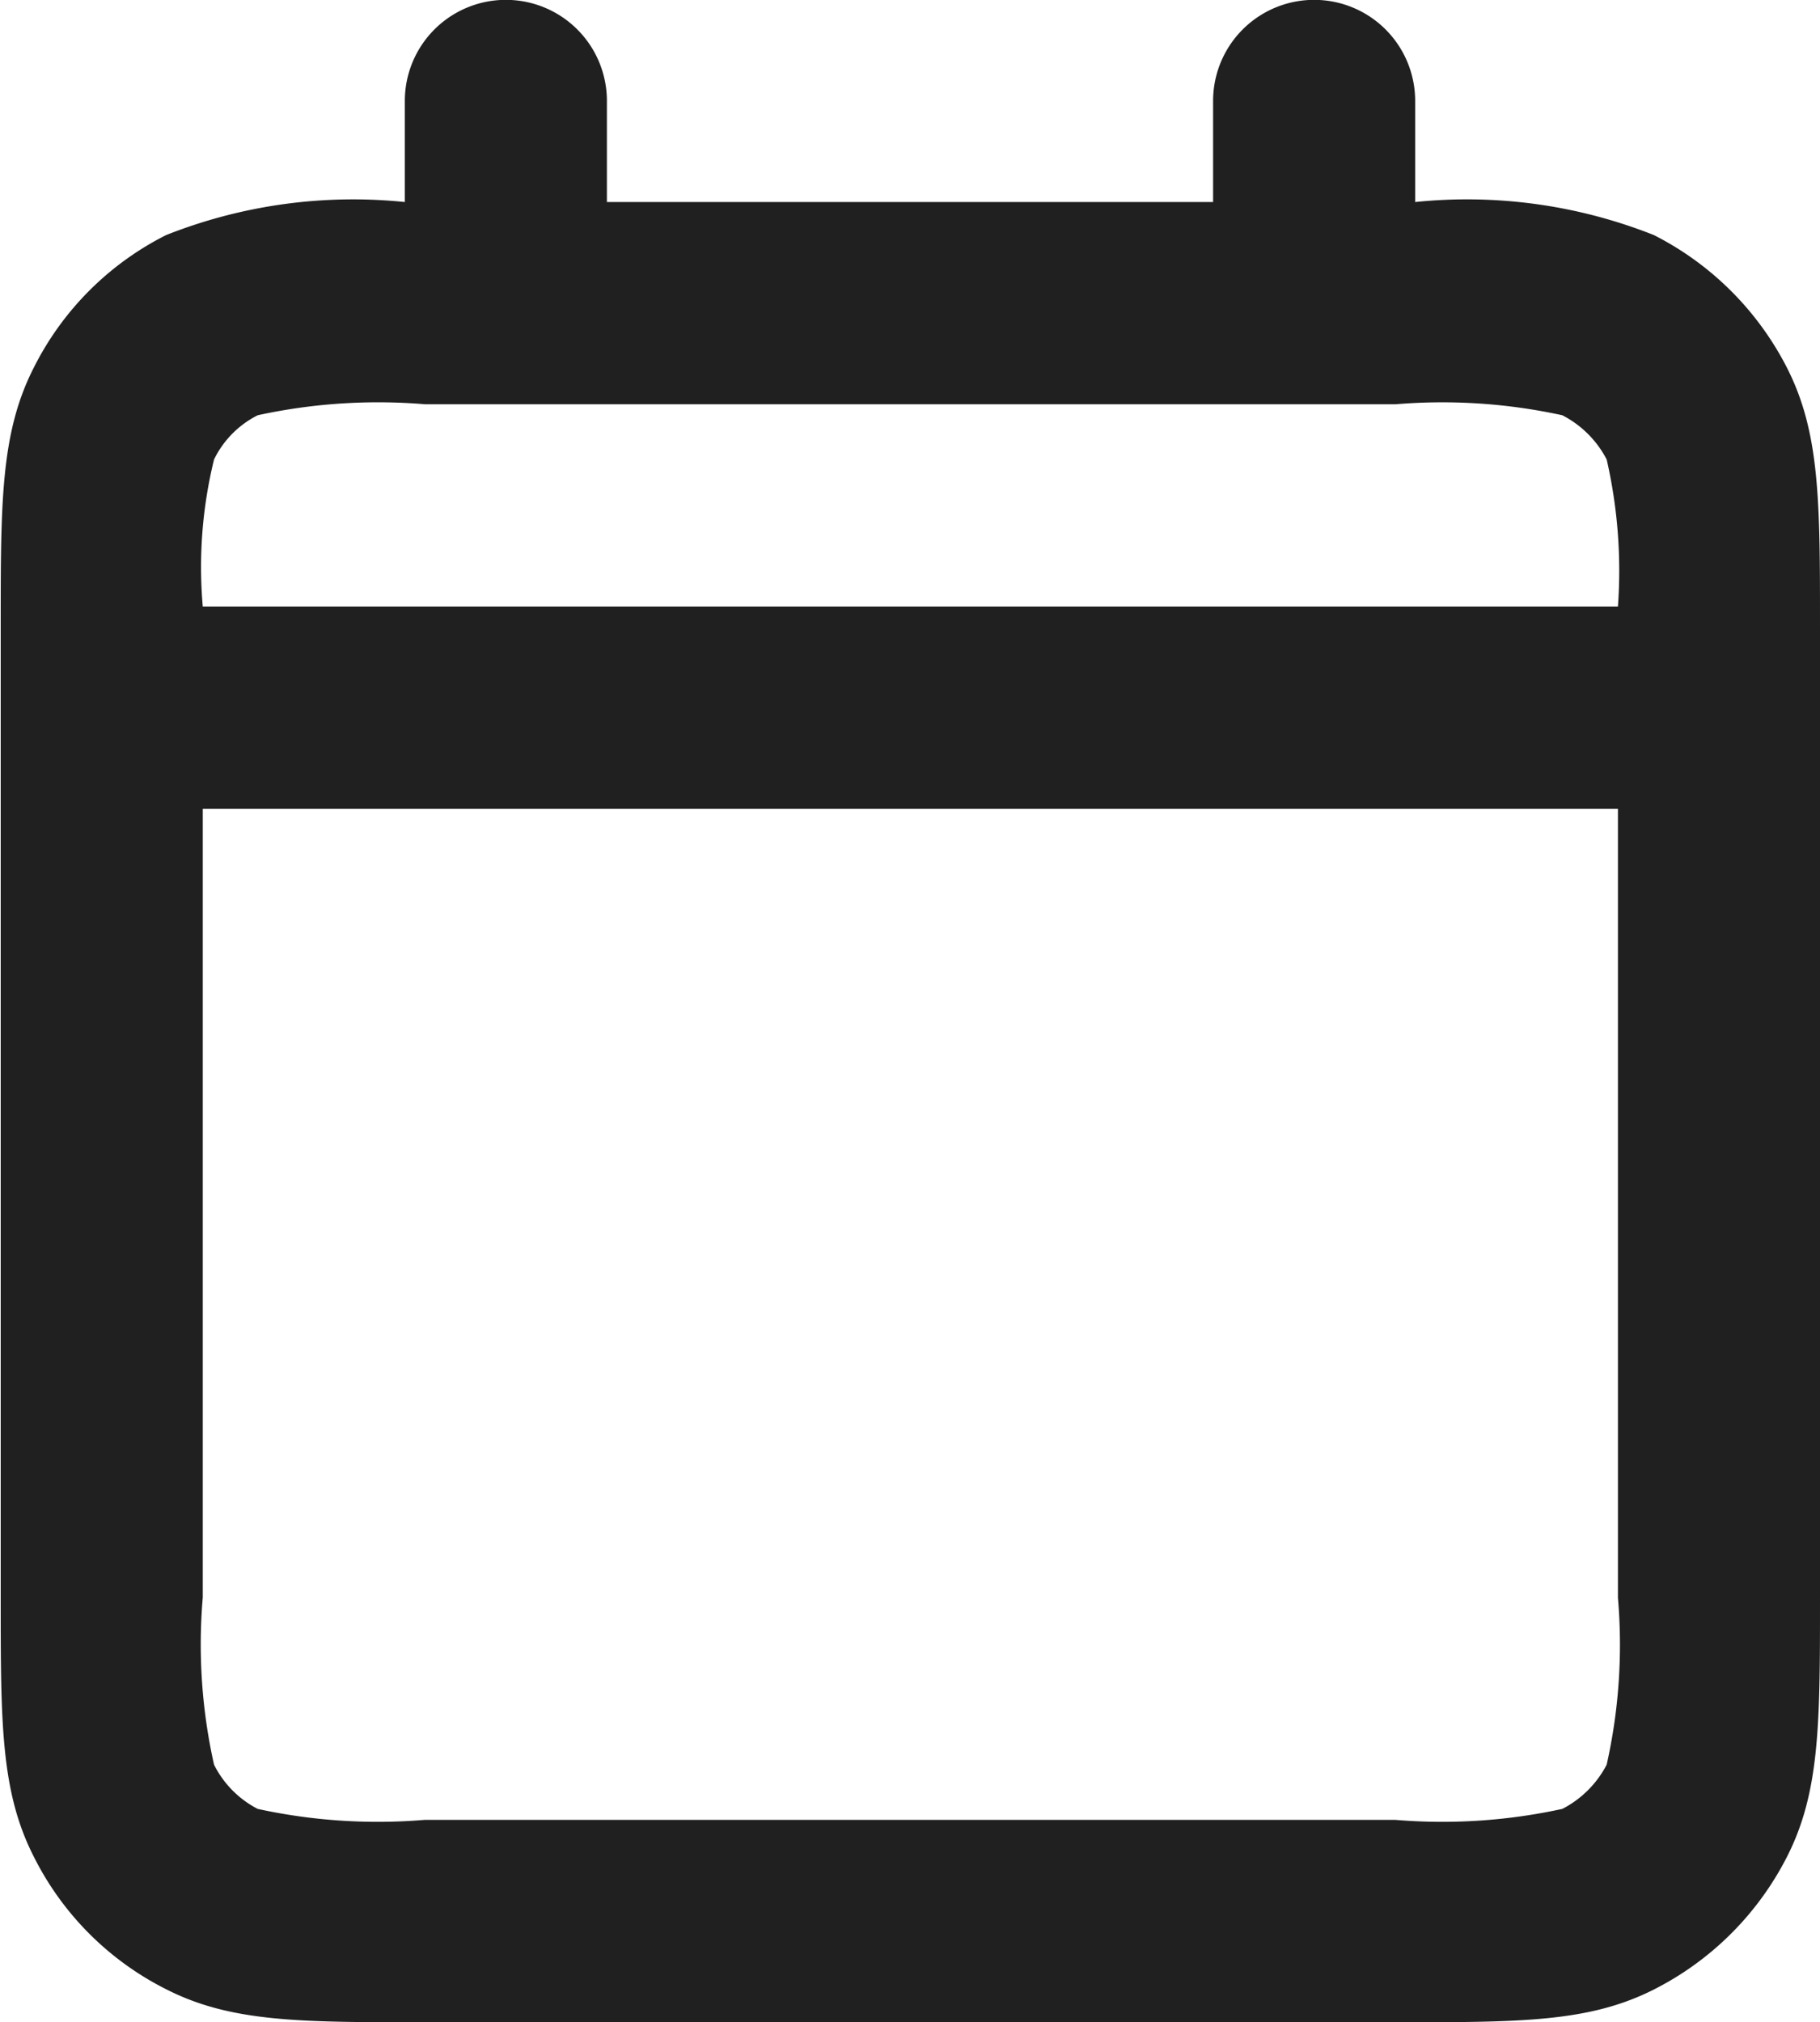
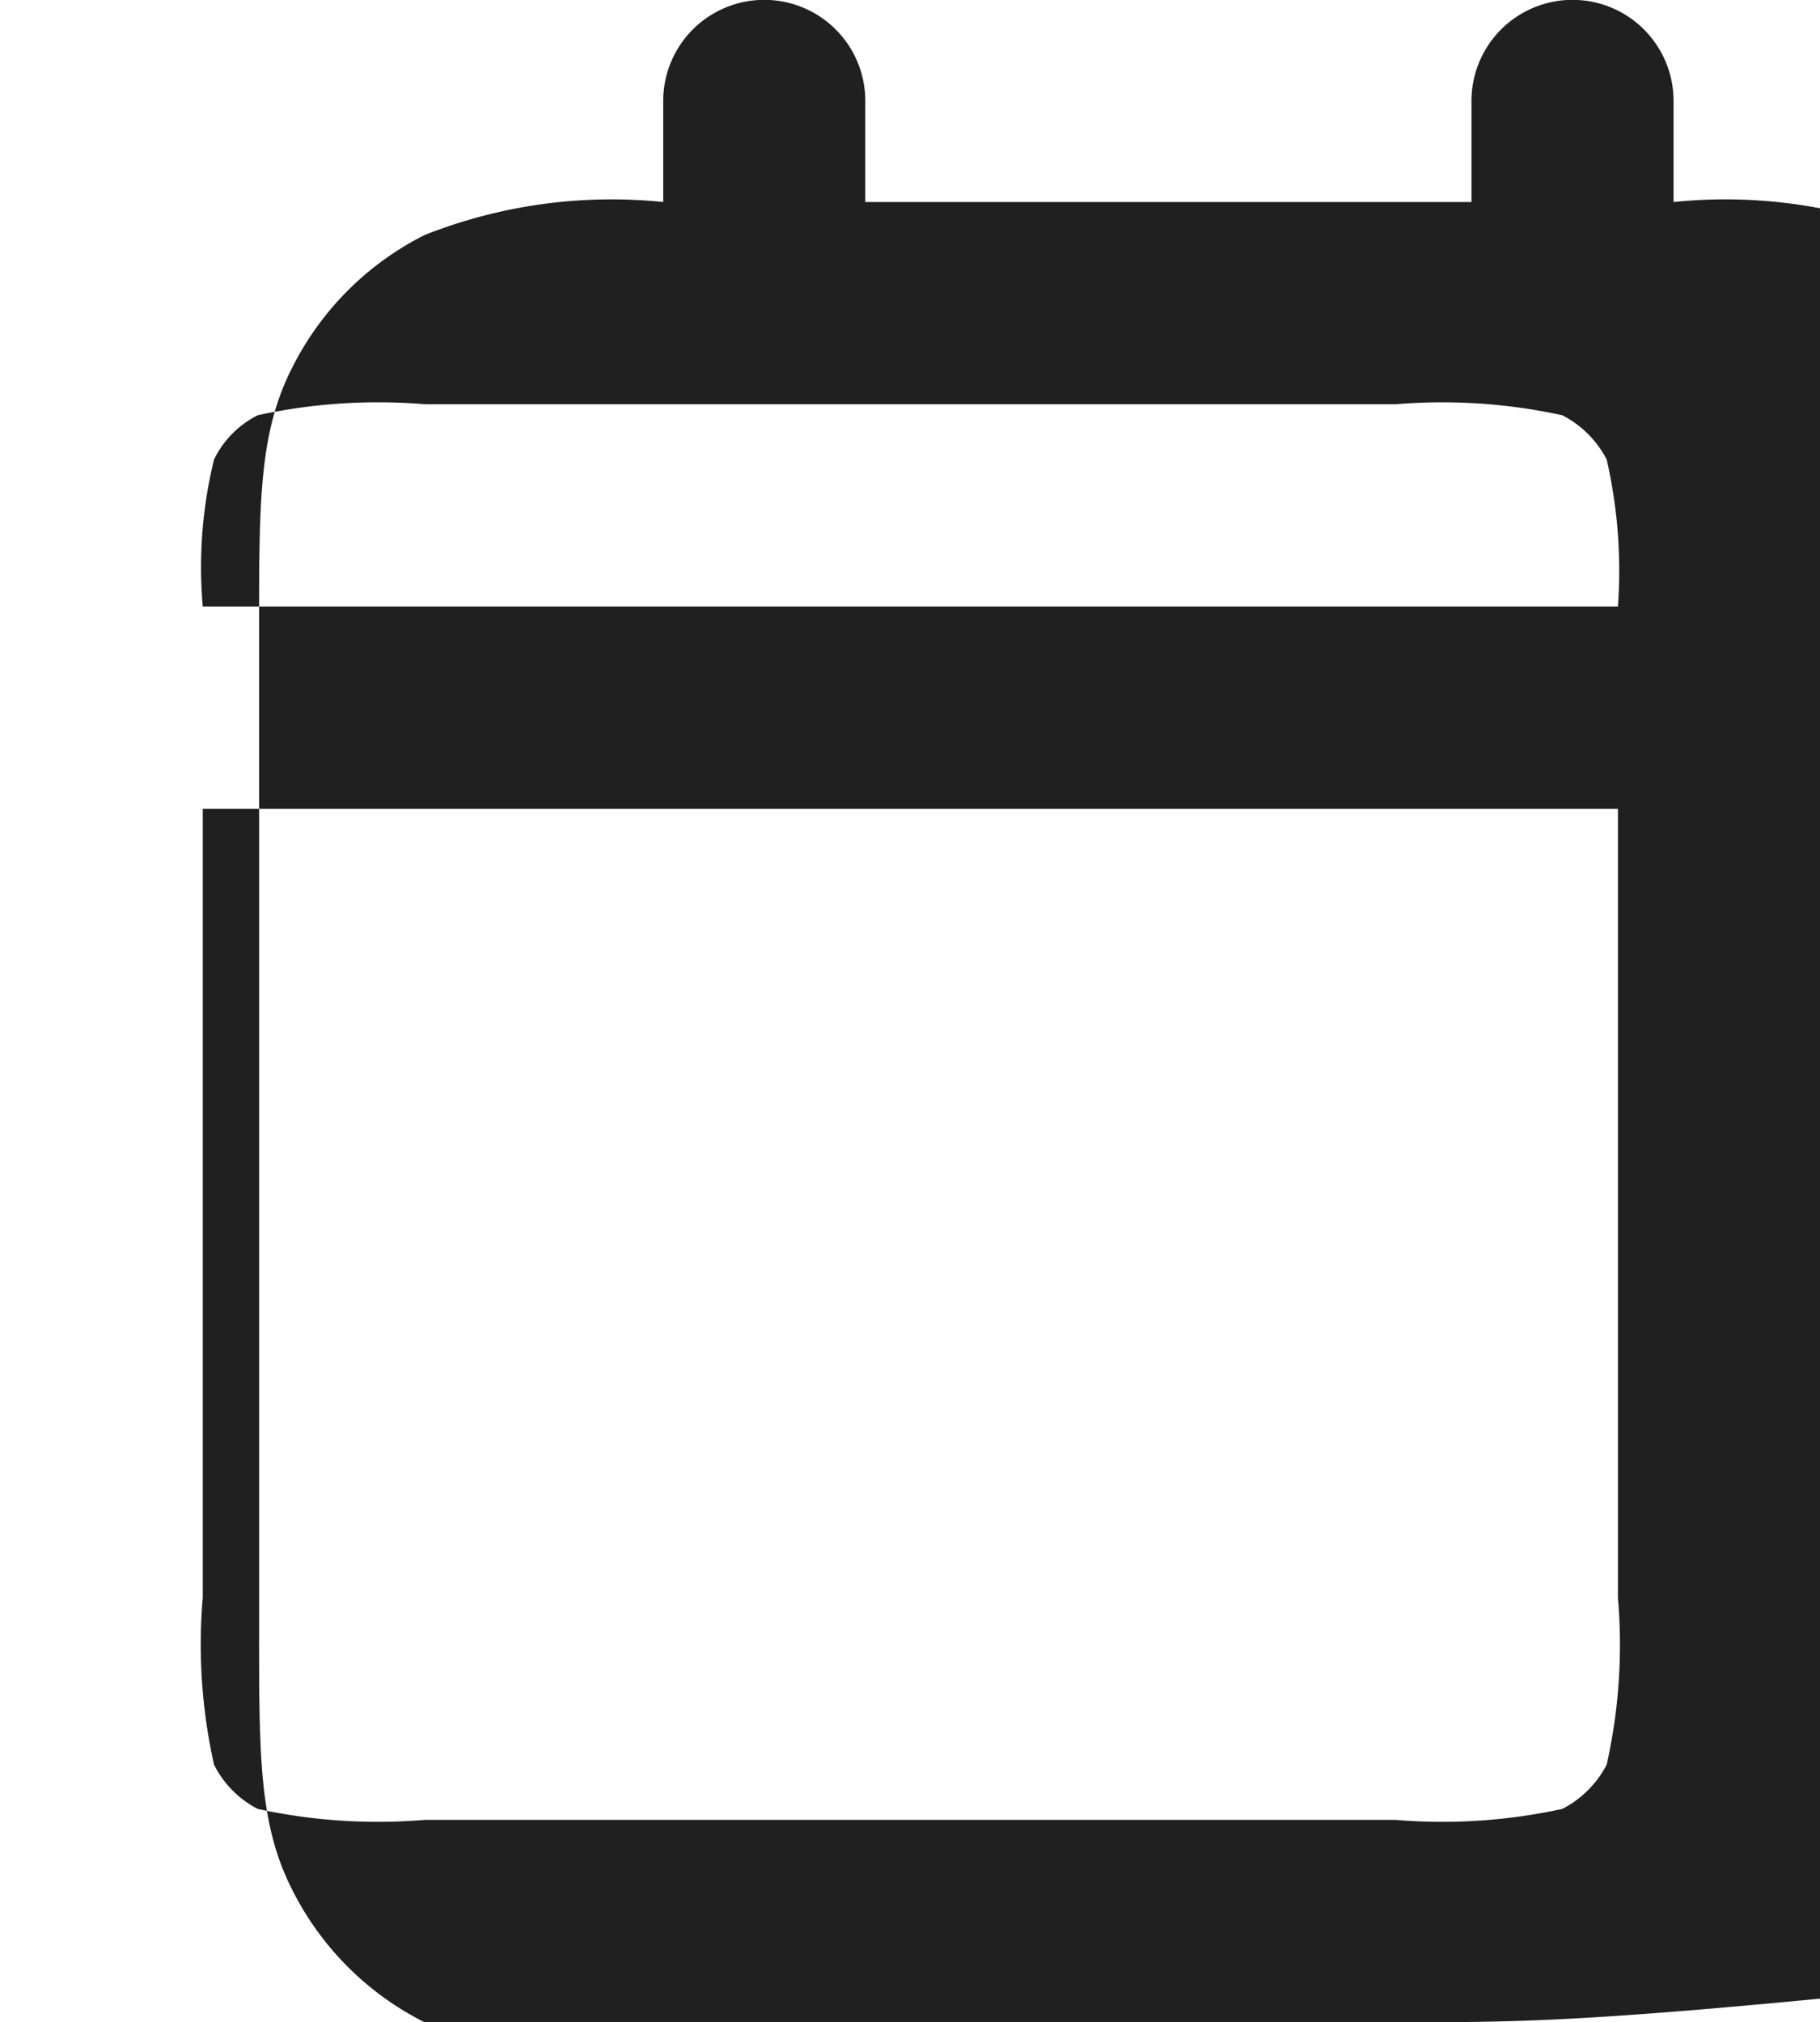
<svg xmlns="http://www.w3.org/2000/svg" width="25.85" height="28.719" viewBox="0 0 25.85 28.719">
  <defs>
    <style>
      .cls-1 {
        fill: #202020;
        fill-rule: evenodd;
      }
    </style>
  </defs>
-   <path id="merit-03.svg" class="cls-1" d="M1059.88,697.874h-13.79c-1.77,0-2.75,0-3.67-.469a4.218,4.218,0,0,1-1.88-1.883c-0.47-.922-0.47-1.9-0.47-3.679V678.057c0-1.779,0-2.759.47-3.68a4.228,4.228,0,0,1,1.88-1.883,7.21,7.21,0,0,1,3.39-.469v-1.436a1.435,1.435,0,1,1,2.87,0v1.436h8.61v-1.436a1.435,1.435,0,1,1,2.87,0v1.436a7.2,7.2,0,0,1,3.39.469,4.311,4.311,0,0,1,1.89,1.883c0.47,0.921.47,1.9,0.47,3.675v13.8c0,1.775,0,2.753-.47,3.674a4.3,4.3,0,0,1-1.89,1.883C1062.63,697.874,1061.66,697.874,1059.88,697.874Zm-16.94-17.233v11.2a7.81,7.81,0,0,0,.16,2.375,1.426,1.426,0,0,0,.62.628,8,8,0,0,0,2.37.156h13.79a8,8,0,0,0,2.37-.156,1.464,1.464,0,0,0,.63-0.628,7.774,7.774,0,0,0,.16-2.37V680.641h-20.1Zm0-2.872h20.1a7.083,7.083,0,0,0-.16-2.088,1.464,1.464,0,0,0-.63-0.628,8,8,0,0,0-2.37-.156H1046.1a8.038,8.038,0,0,0-2.38.156,1.381,1.381,0,0,0-.62.628A6.423,6.423,0,0,0,1042.94,677.769Z" transform="translate(-1040.06 -669.156)" />
+   <path id="merit-03.svg" class="cls-1" d="M1059.88,697.874h-13.79a4.218,4.218,0,0,1-1.88-1.883c-0.47-.922-0.47-1.9-0.47-3.679V678.057c0-1.779,0-2.759.47-3.68a4.228,4.228,0,0,1,1.88-1.883,7.21,7.21,0,0,1,3.39-.469v-1.436a1.435,1.435,0,1,1,2.87,0v1.436h8.61v-1.436a1.435,1.435,0,1,1,2.87,0v1.436a7.2,7.2,0,0,1,3.39.469,4.311,4.311,0,0,1,1.89,1.883c0.47,0.921.47,1.9,0.47,3.675v13.8c0,1.775,0,2.753-.47,3.674a4.3,4.3,0,0,1-1.89,1.883C1062.63,697.874,1061.66,697.874,1059.88,697.874Zm-16.94-17.233v11.2a7.81,7.81,0,0,0,.16,2.375,1.426,1.426,0,0,0,.62.628,8,8,0,0,0,2.37.156h13.79a8,8,0,0,0,2.37-.156,1.464,1.464,0,0,0,.63-0.628,7.774,7.774,0,0,0,.16-2.37V680.641h-20.1Zm0-2.872h20.1a7.083,7.083,0,0,0-.16-2.088,1.464,1.464,0,0,0-.63-0.628,8,8,0,0,0-2.37-.156H1046.1a8.038,8.038,0,0,0-2.38.156,1.381,1.381,0,0,0-.62.628A6.423,6.423,0,0,0,1042.94,677.769Z" transform="translate(-1040.06 -669.156)" />
</svg>